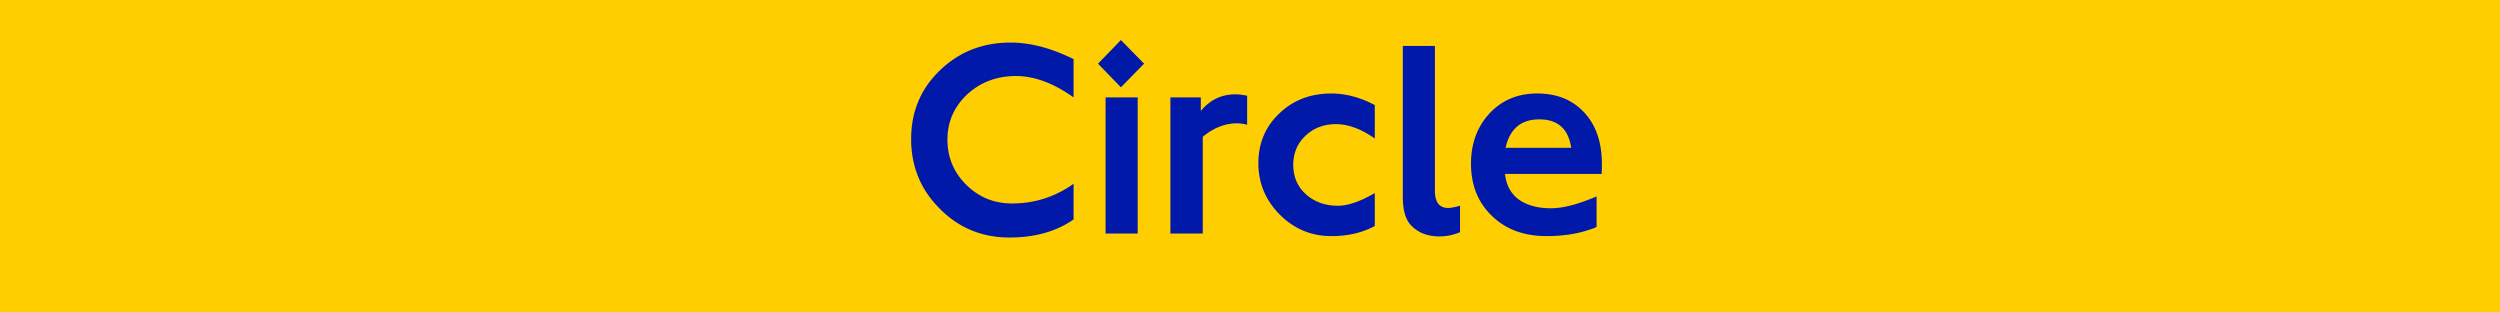
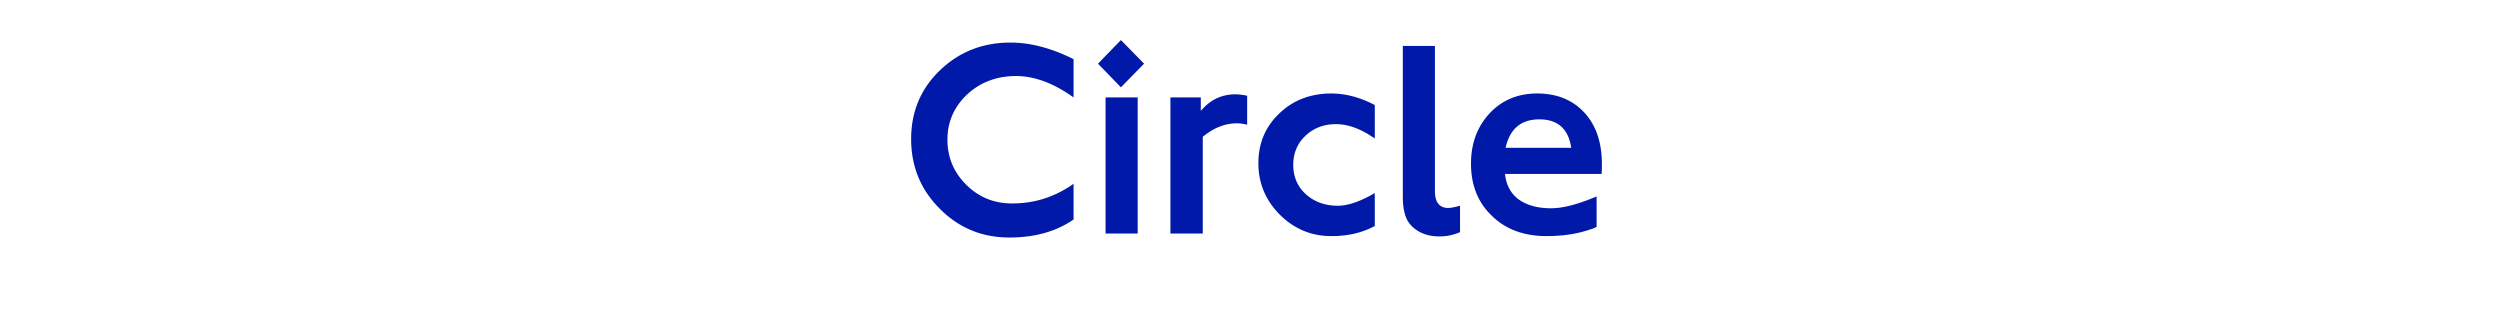
<svg xmlns="http://www.w3.org/2000/svg" viewBox="0 0 694 86.747" xml:space="preserve">
-   <path fill-rule="evenodd" clip-rule="evenodd" fill="#FFCE00" d="M0 0h694v86.747H0z" />
  <path fill="#0019A8" d="M298.024 60.93c-4.878 3.366-10.774 5.003-17.822 5.003-7.586 0-14.022-2.656-19.294-7.967-5.344-5.311-7.974-11.787-7.974-19.36 0-7.579 2.629-13.91 7.974-19.064 5.351-5.147 11.859-7.724 19.603-7.724 5.581 0 11.392 1.558 17.512 4.601v10.623c-5.575-3.984-10.926-5.936-15.961-5.936-5.338 0-9.92 1.722-13.555 5.082-3.648 3.431-5.502 7.645-5.502 12.569 0 4.917 1.775 9.138 5.266 12.575 3.49 3.431 7.678 5.147 12.707 5.147 6.199 0 11.859-1.788 17.046-5.463v9.914zM317.596 17.677l-6.429 6.56-6.357-6.56 6.357-6.561 6.429 6.561zm-1.775 47.16h-8.914V27.044h8.914v37.793zM333.89 64.834h-8.986V27.042h8.441v3.747c2.557-3.05 5.739-4.602 9.604-4.602 1.012 0 2.097.158 3.261.388v8.046c-1.006-.237-1.939-.388-2.794-.388-3.333 0-6.508 1.243-9.525 3.74v26.861zM381.643 62.729c-3.418 1.874-7.448 2.814-12.004 2.814-5.588 0-10.314-1.952-14.344-5.936-3.951-3.977-5.969-8.75-5.969-14.285 0-5.548 1.939-10.156 5.818-13.824 3.786-3.675 8.677-5.548 14.416-5.548 4.016 0 8.053 1.091 12.083 3.208v9.289c-3.8-2.656-7.369-3.984-10.774-3.984-3.412 0-6.199 1.091-8.447 3.201-2.248 2.11-3.412 4.845-3.412 8.046 0 3.359 1.164 6.094 3.491 8.197 2.32 2.11 5.338 3.208 8.907 3.208 2.787 0 6.206-1.177 10.235-3.524v9.138zM405.305 64.449a14.275 14.275 0 0 1-5.726 1.177c-3.418 0-6.127-1.098-8.066-3.287-1.387-1.565-2.09-4.135-2.09-7.724V12.753h8.907v40.218c0 3.195 1.249 4.759 3.727 4.759.69 0 1.781-.23 3.248-.618v7.337zM443.218 62.966c-.381.237-.933.467-1.703.697-3.57 1.256-7.593 1.874-12.24 1.874-6.199 0-11.32-1.874-15.113-5.614-3.878-3.681-5.811-8.513-5.811-14.528 0-5.62 1.781-10.308 5.2-13.976 3.477-3.681 7.895-5.469 13.167-5.469 5.496 0 9.841 1.788 13.101 5.312 3.247 3.517 4.865 8.27 4.865 14.291 0 .933 0 1.874-.079 2.728h-26.808c.309 3.05 1.565 5.39 3.727 7.034 2.242 1.637 5.272 2.498 8.986 2.498 3.03 0 6.587-.861 10.768-2.498l1.939-.782v8.433zm-7.047-21.943c-.782-5.233-3.708-7.888-8.835-7.888-5.121 0-8.217 2.656-9.381 7.888h18.216z" />
</svg>